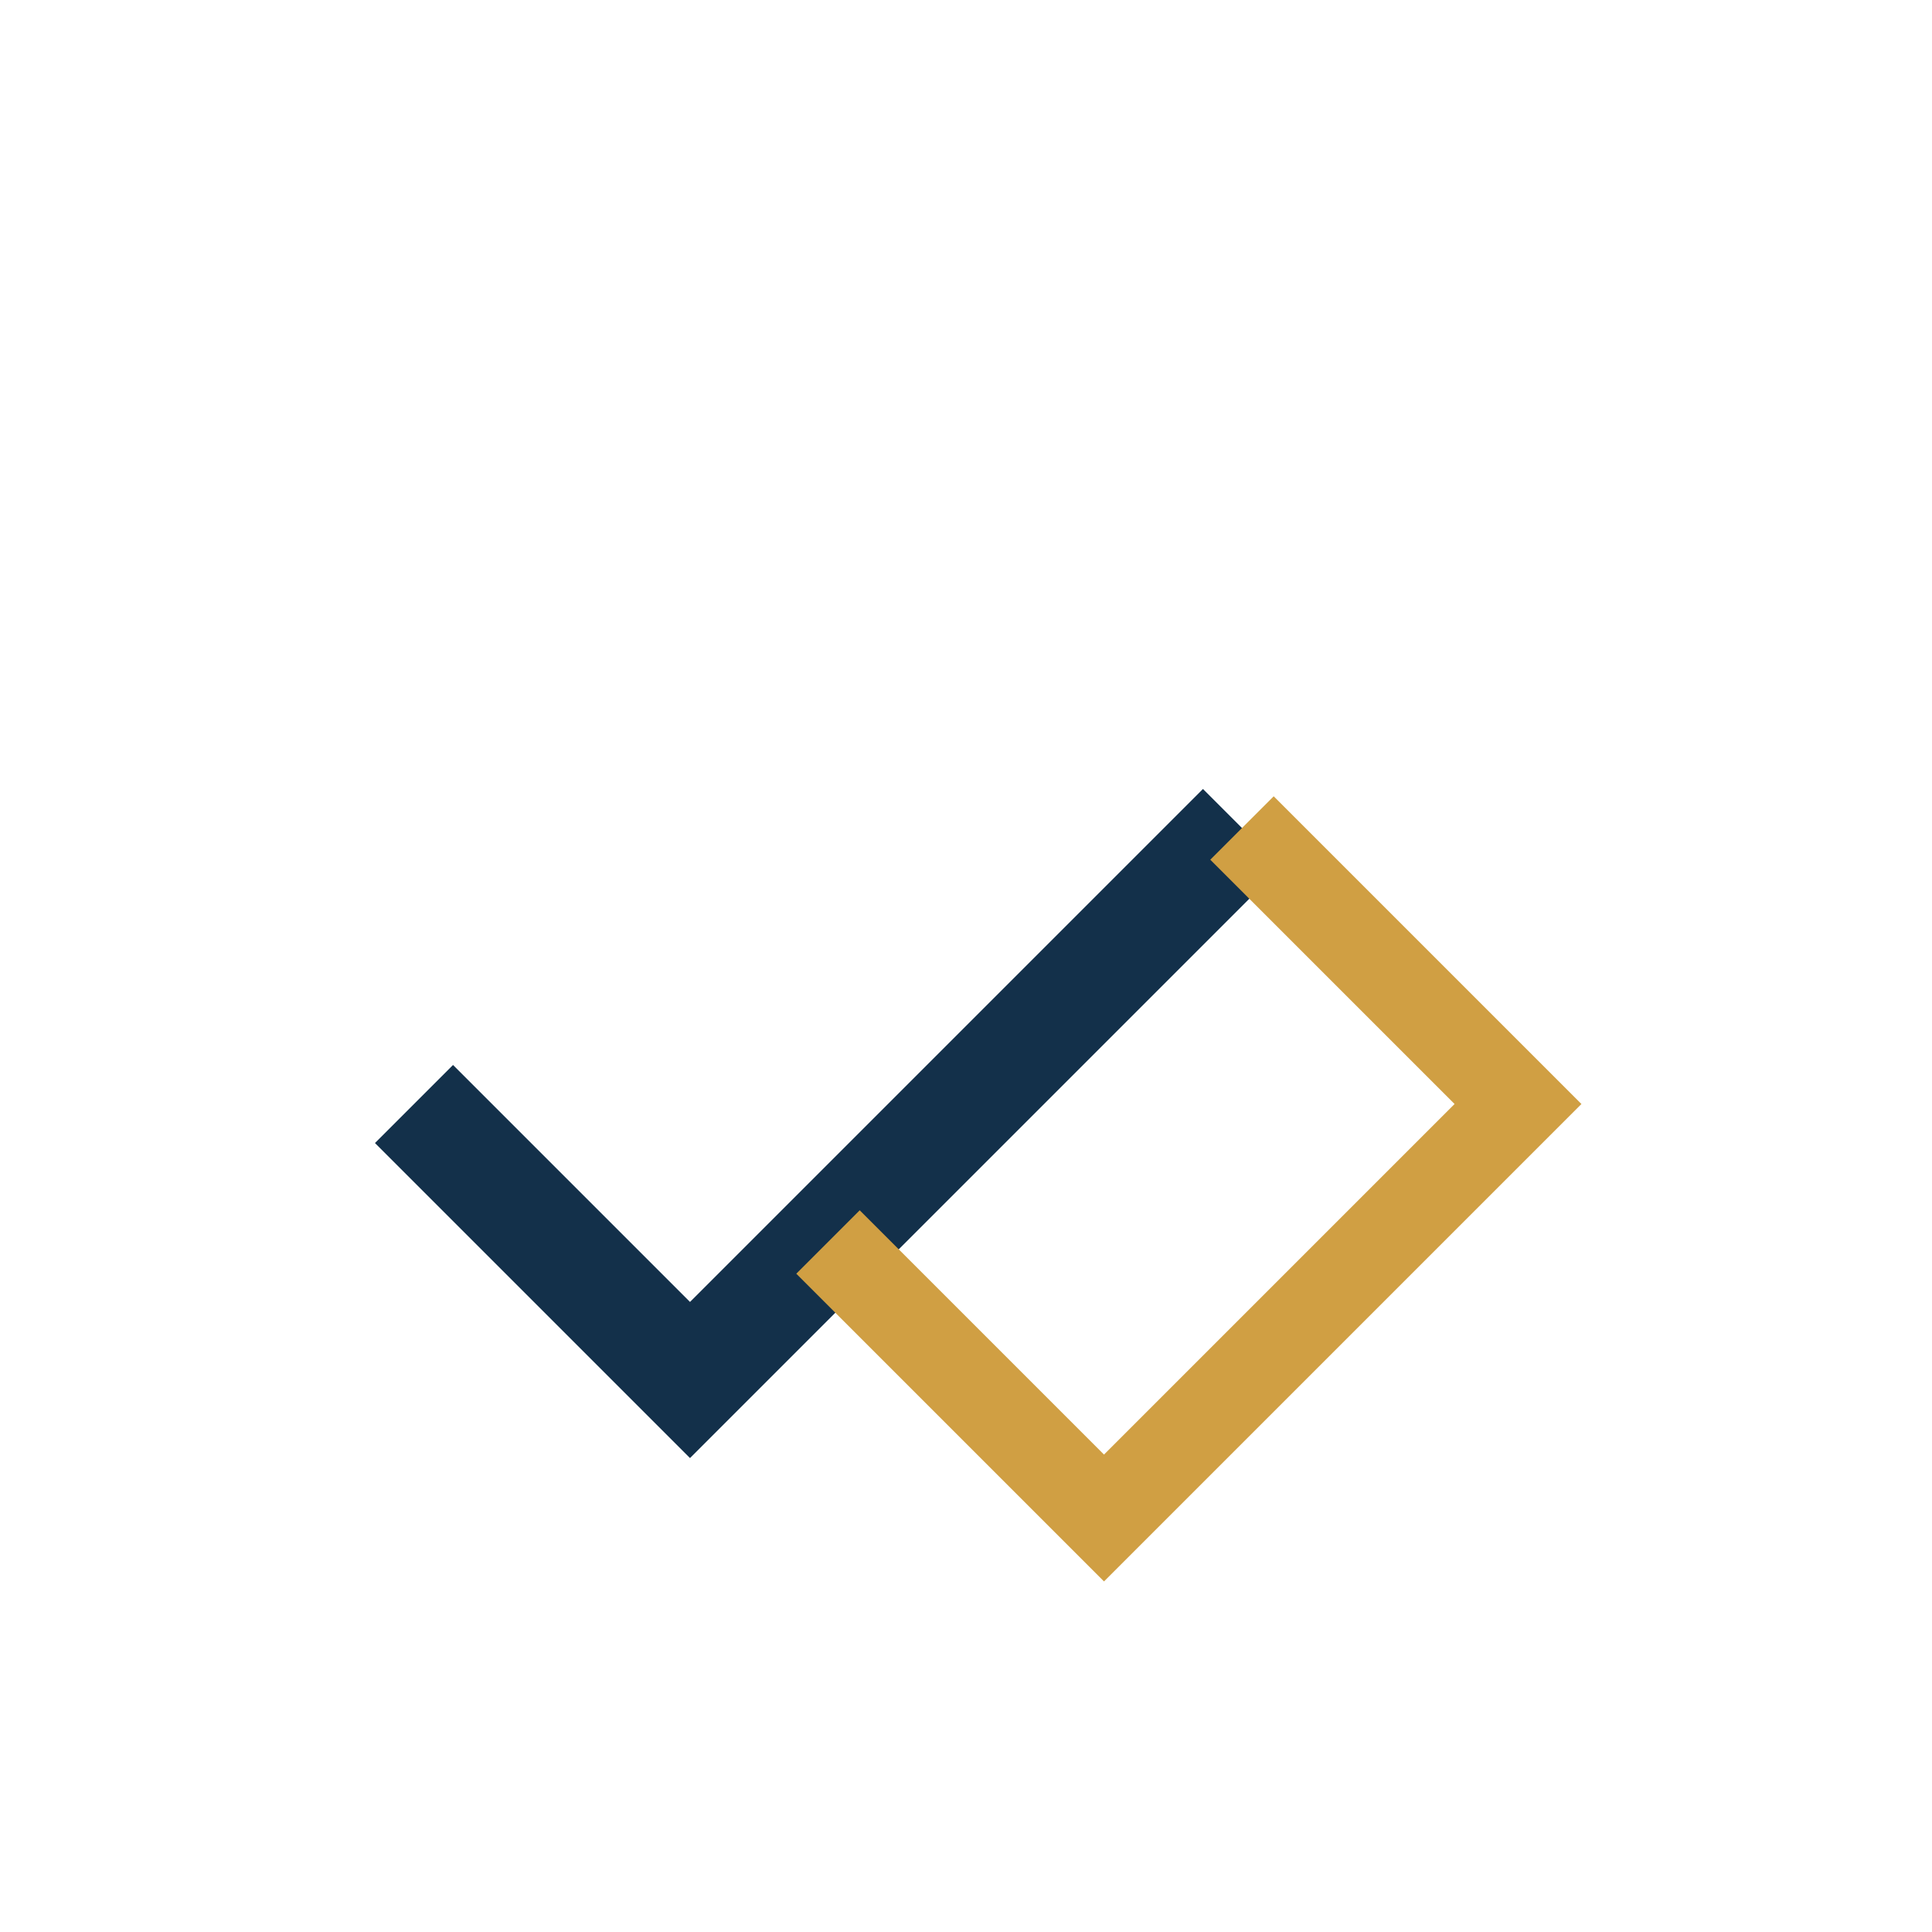
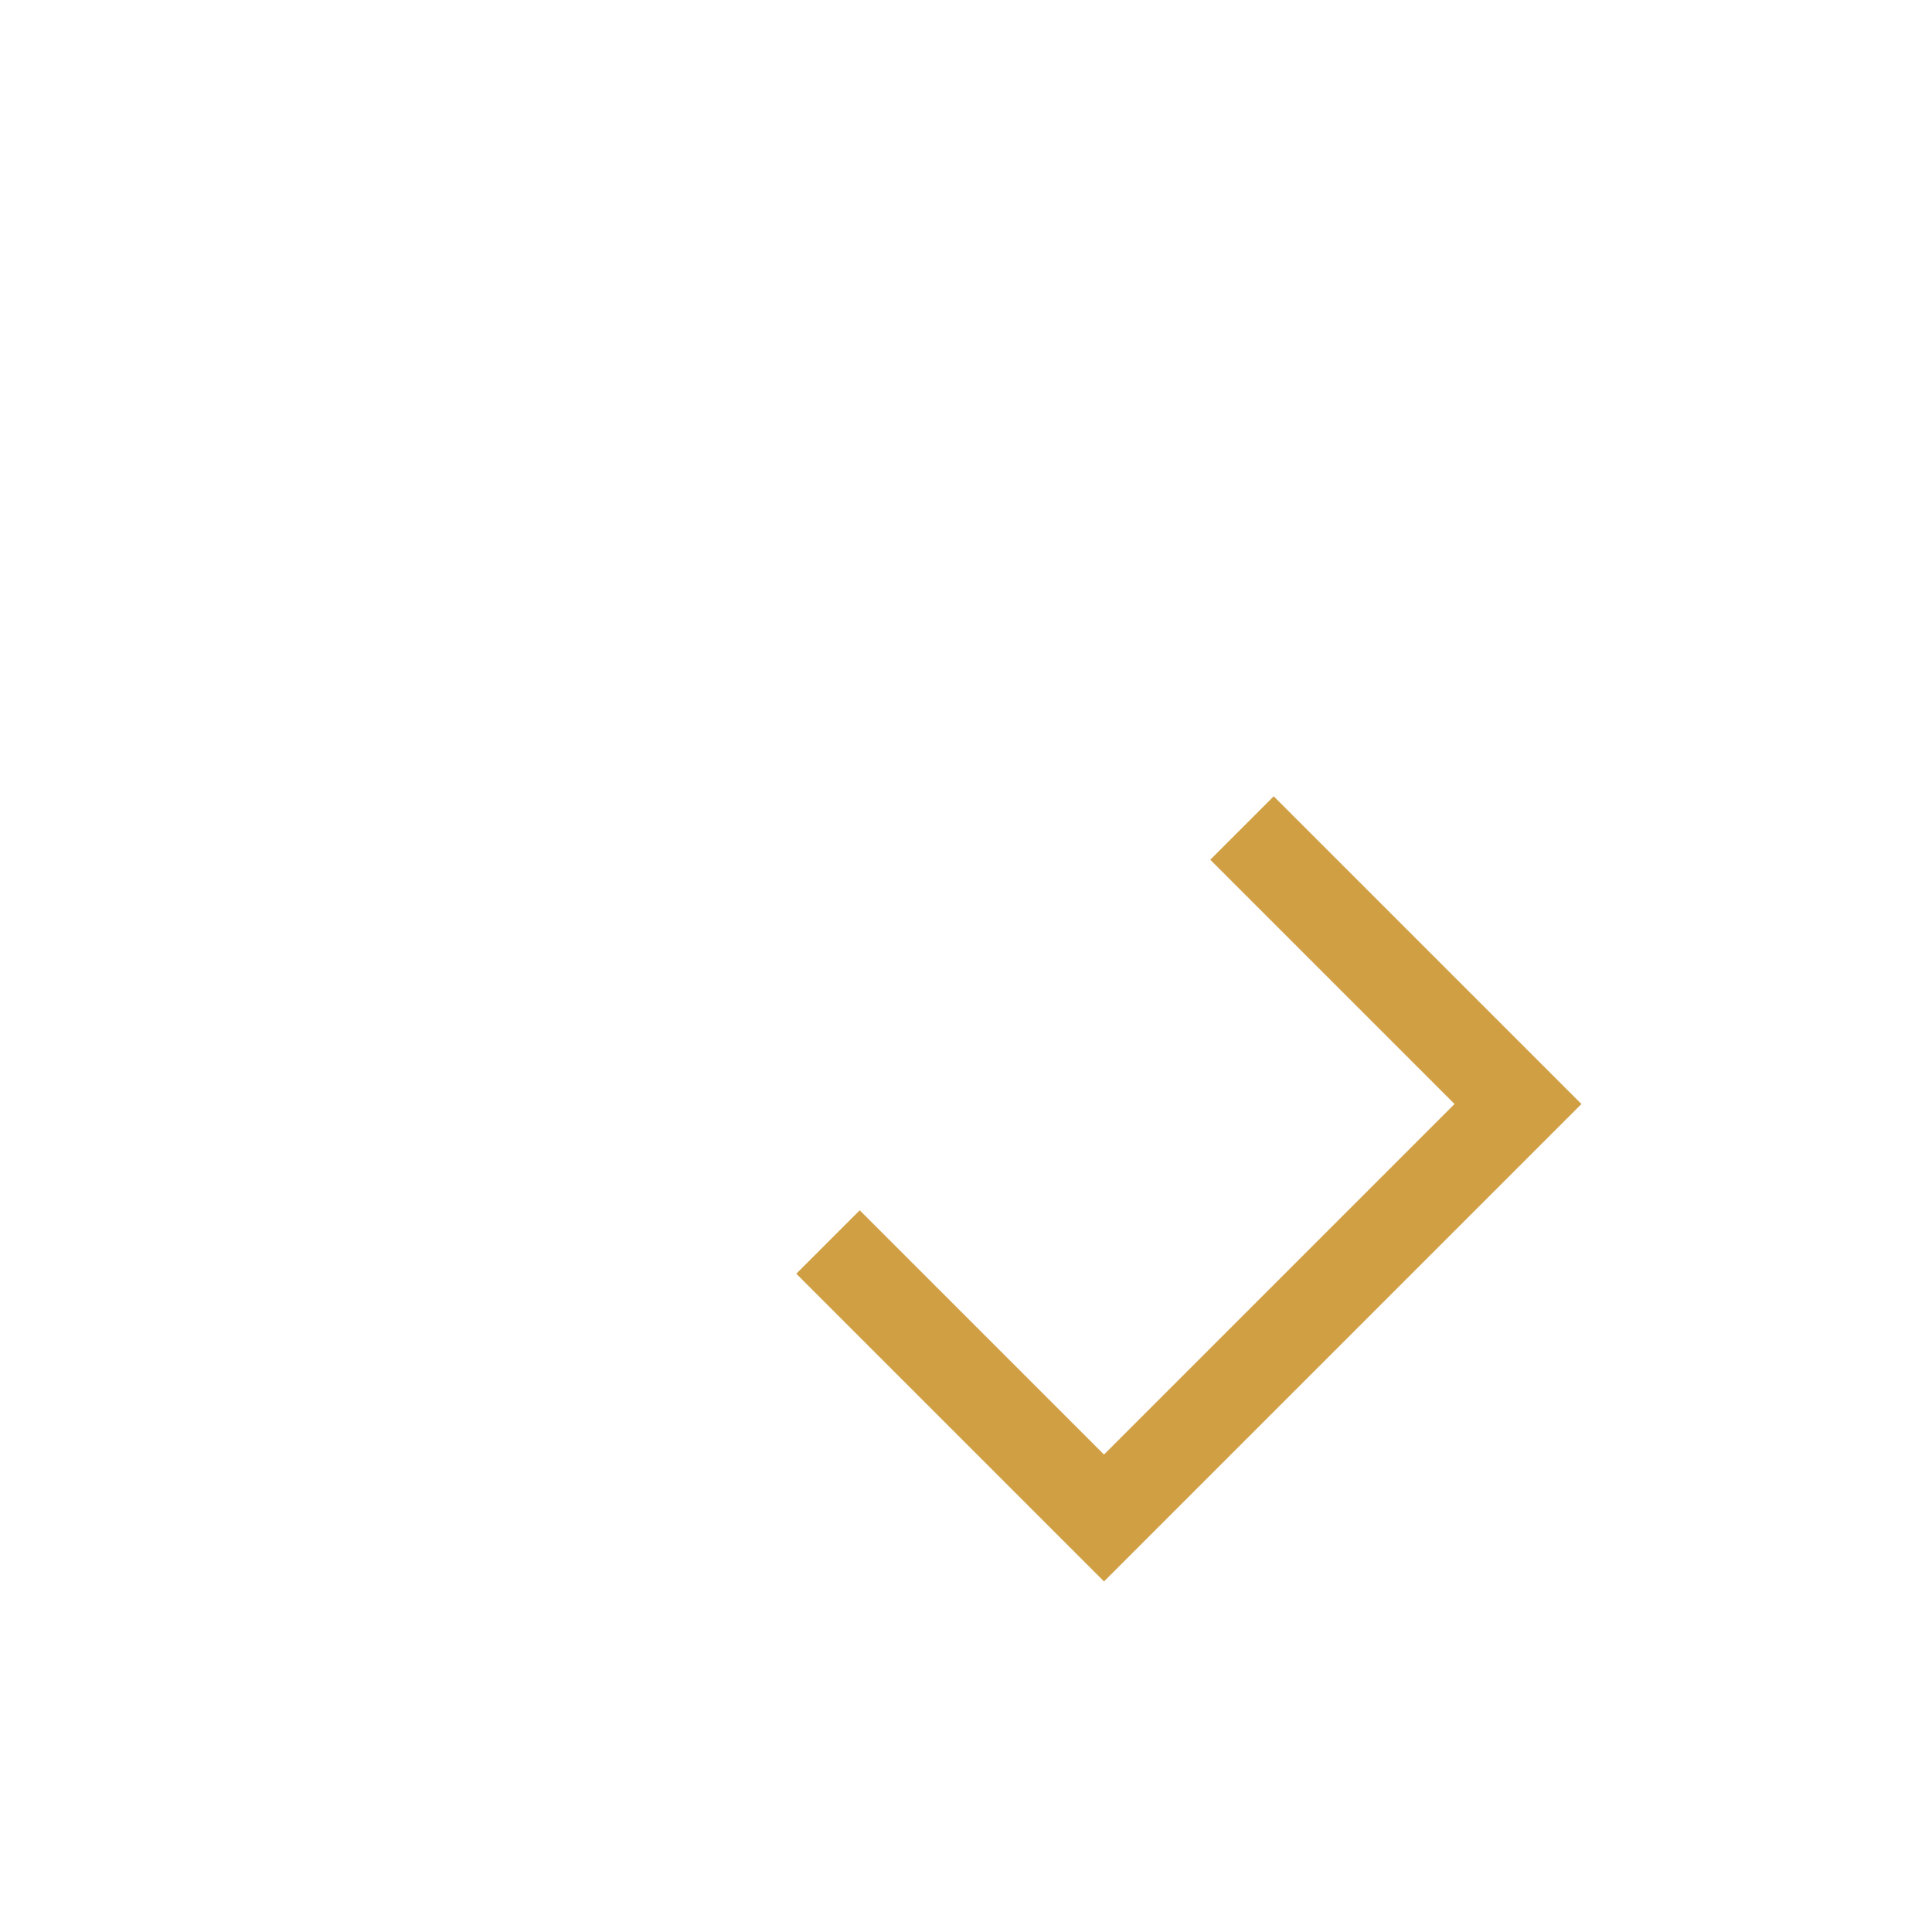
<svg xmlns="http://www.w3.org/2000/svg" width="28" height="28" viewBox="0 0 28 28">
-   <path d="M6 16l4 4 8-8" fill="none" stroke="#13304A" stroke-width="1.6" />
  <path d="M18 12l4 4-6 6-4-4" fill="none" stroke="#D09F43" stroke-width="1.3" />
</svg>